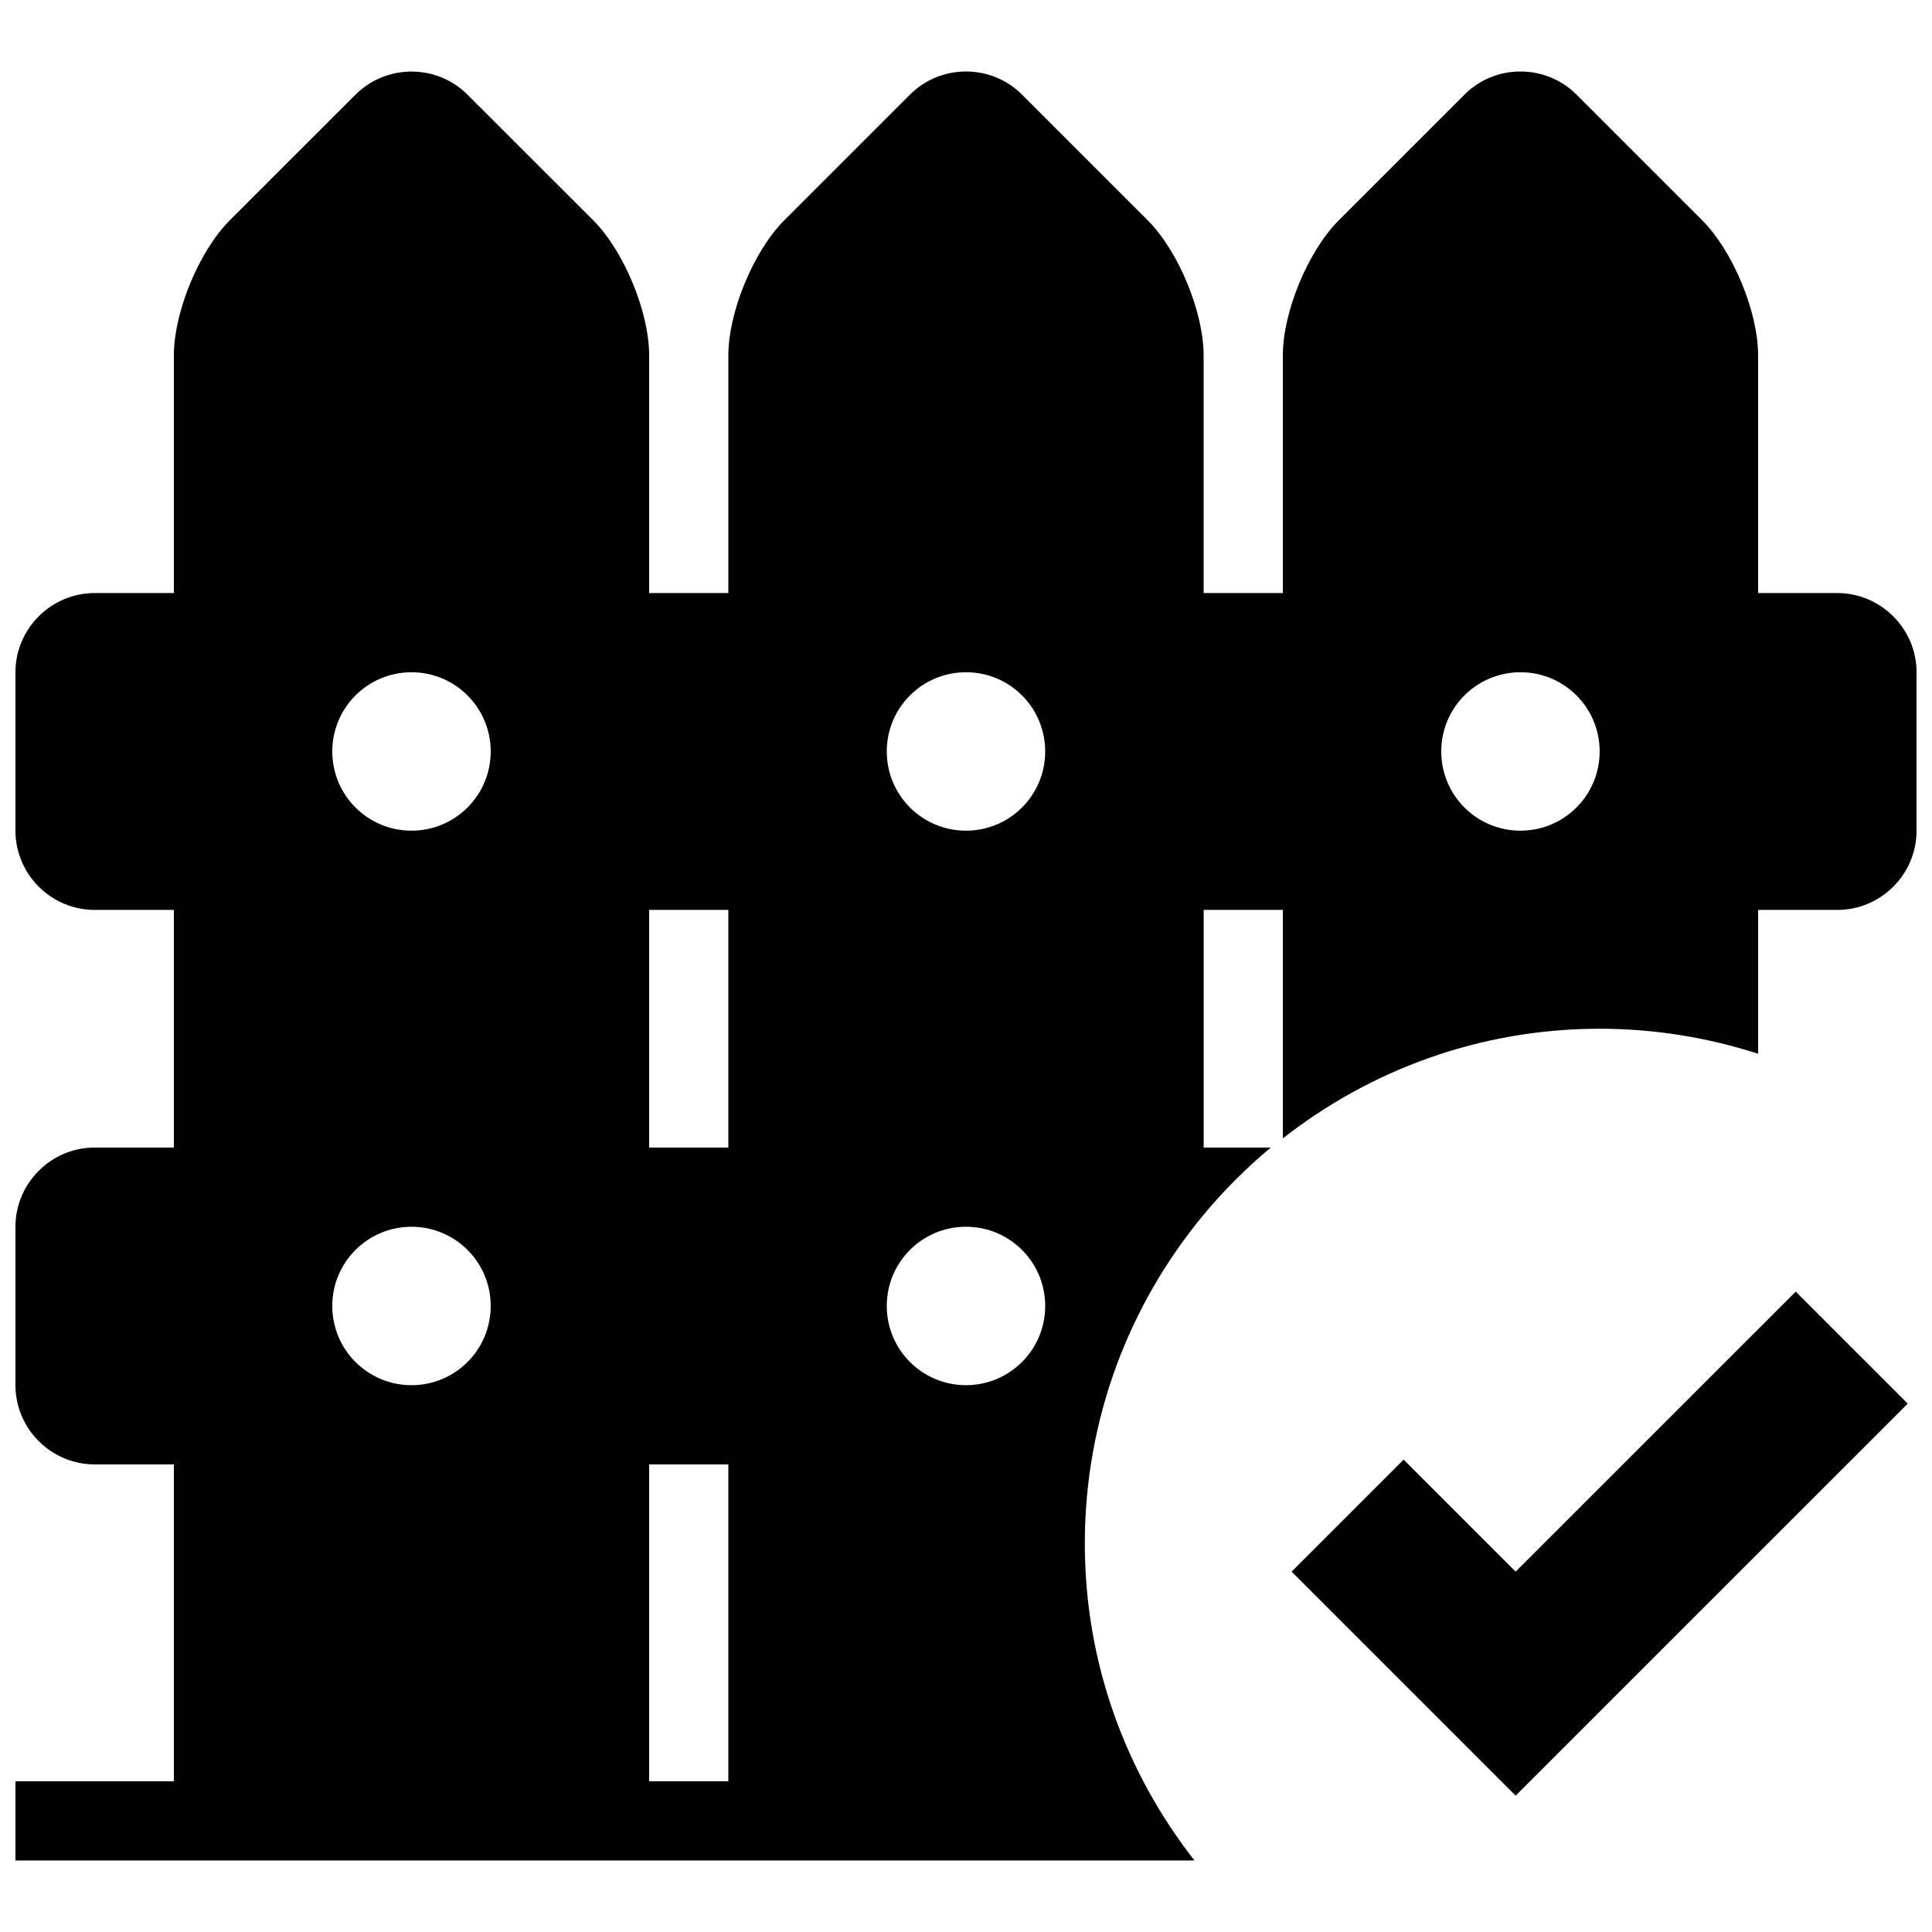
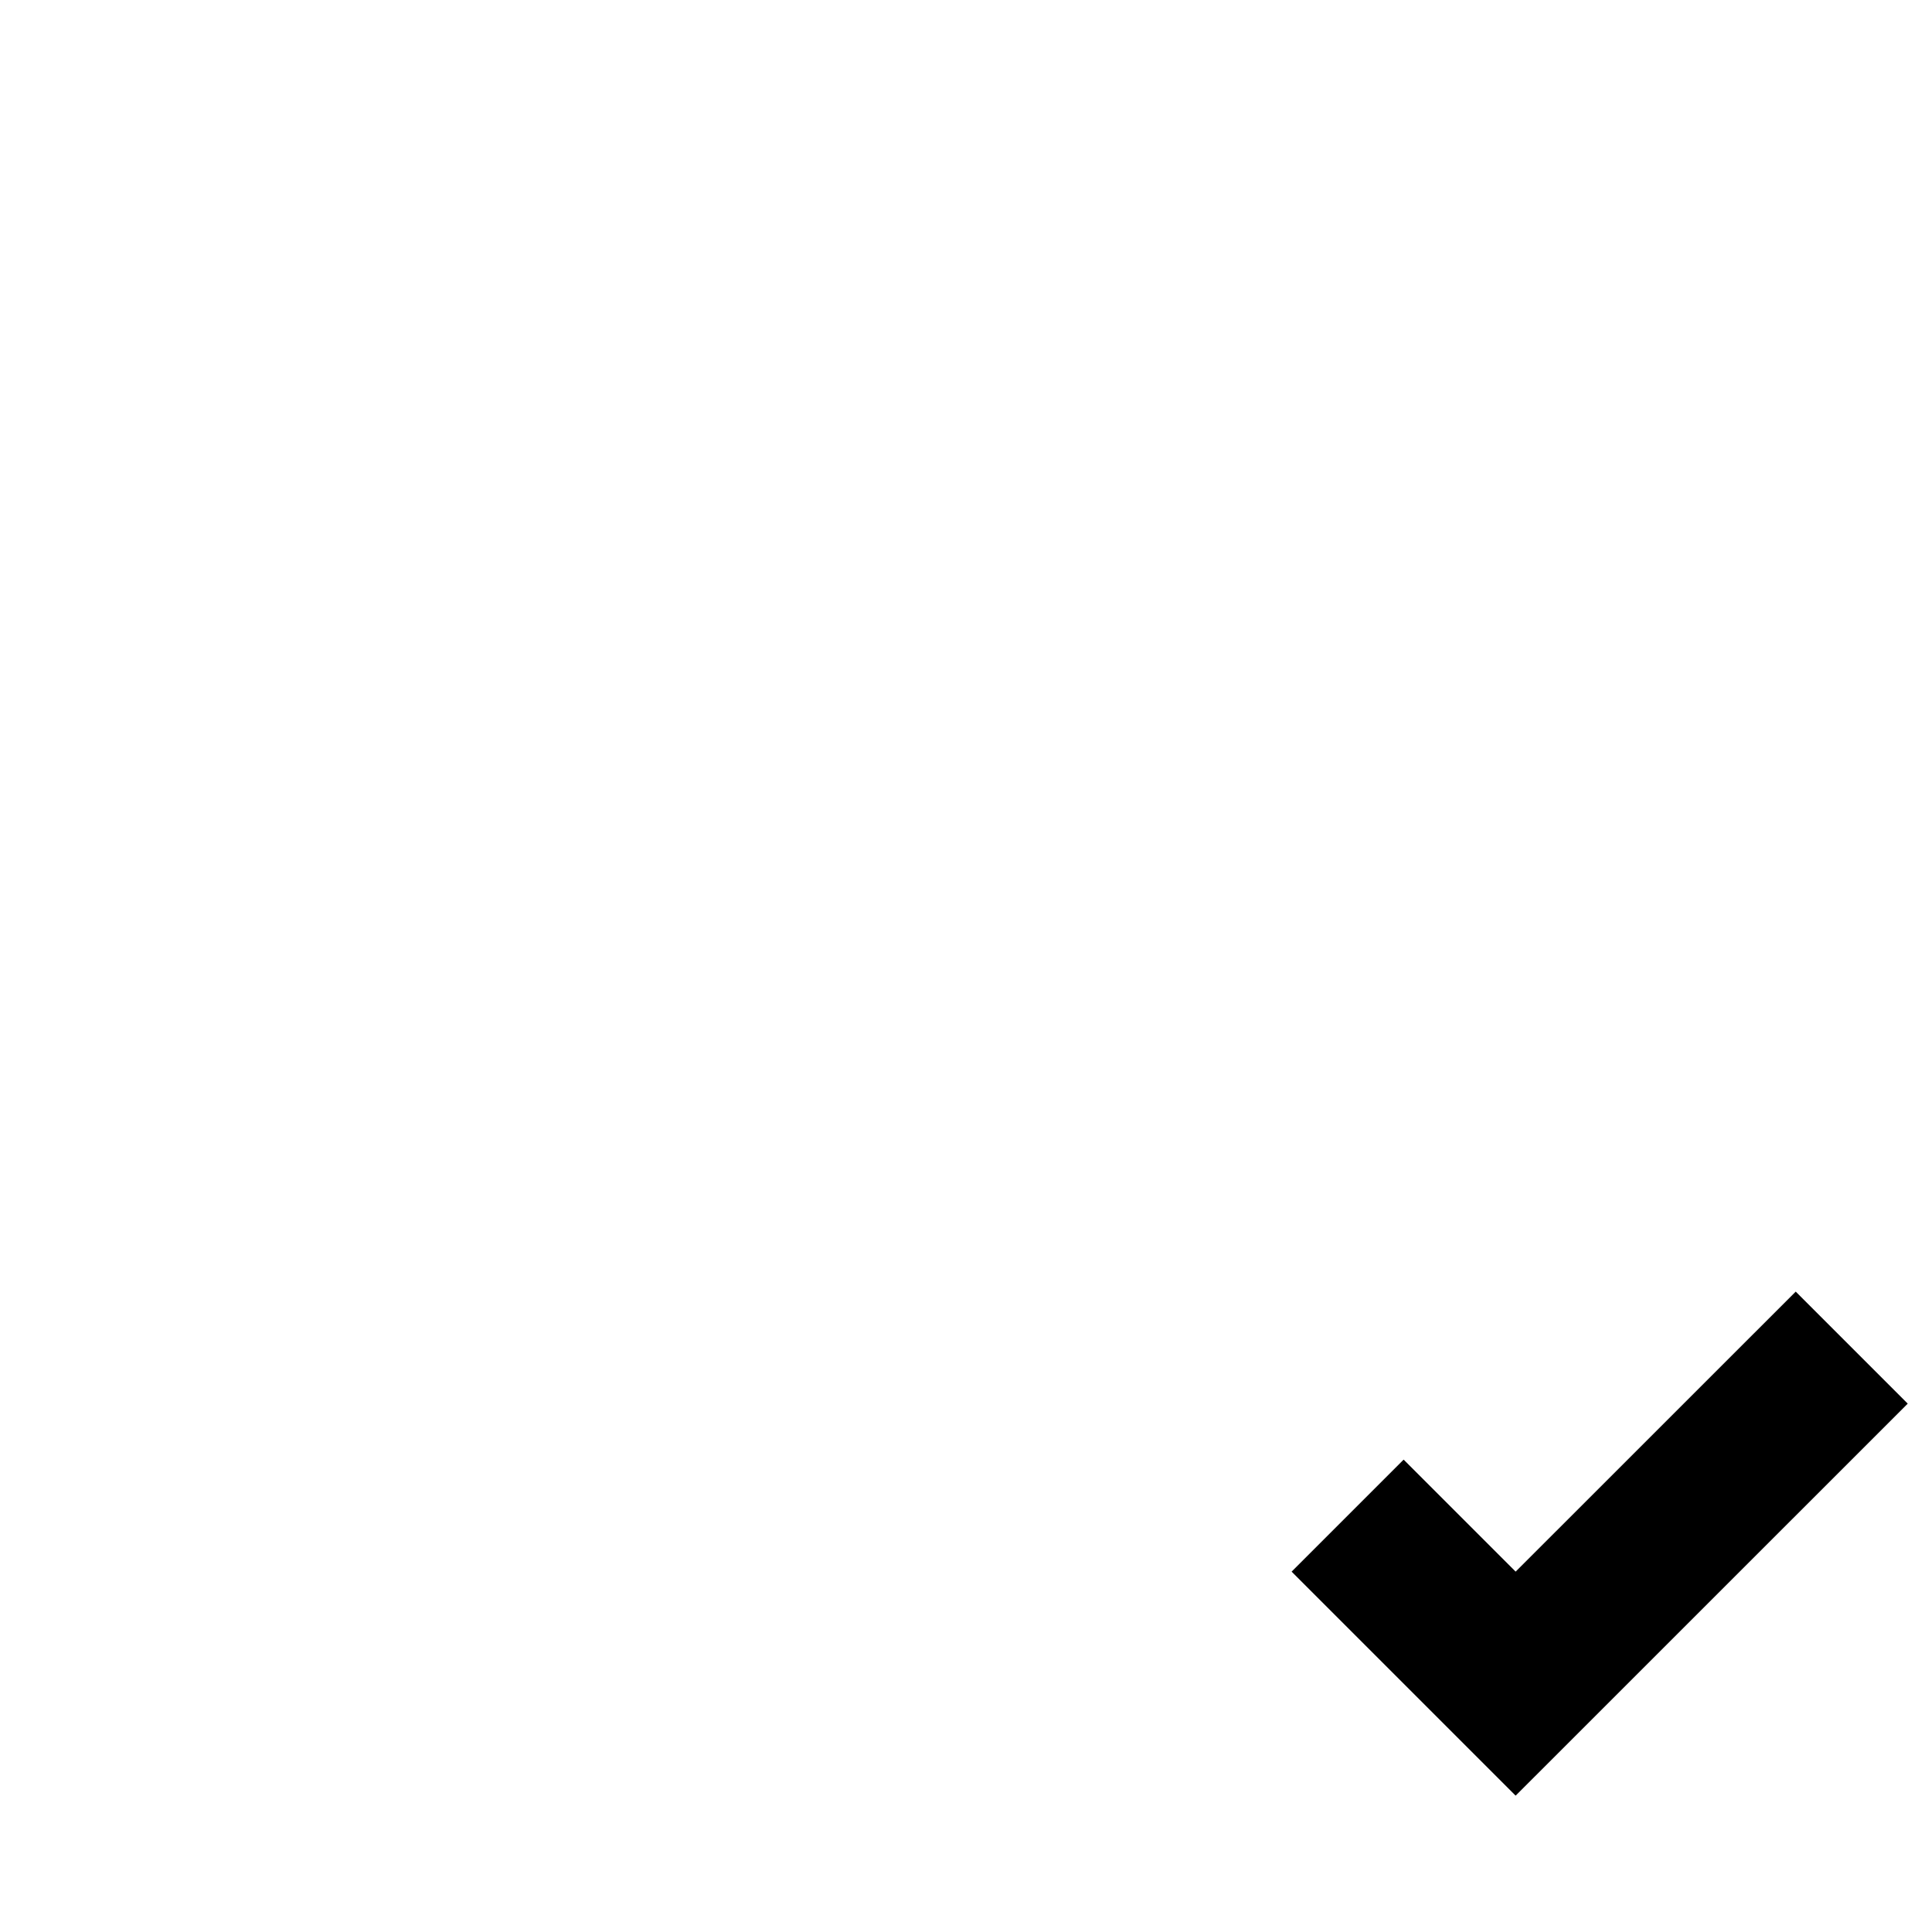
<svg xmlns="http://www.w3.org/2000/svg" width="800px" height="800px" version="1.1" viewBox="144 144 512 512">
  <defs>
    <clipPath id="a">
-       <path d="m148.09 162h503.81v476h-503.81z" />
-     </clipPath>
+       </clipPath>
  </defs>
  <g clip-path="url(#a)">
-     <path d="m630.91 301.17h-20.992v-62.977c0-11.547-6.676-27.668-14.84-35.832l-33.293-33.293c-8.164-8.164-21.516-8.164-29.684 0l-33.293 33.293c-8.168 8.164-14.844 24.309-14.844 35.832v62.977h-20.992v-62.977c0-11.547-6.676-27.668-14.84-35.832l-33.293-33.293c-8.164-8.164-21.516-8.164-29.684 0l-33.293 33.293c-8.164 8.164-14.84 24.309-14.84 35.832v62.977h-20.992v-62.977c0-11.547-6.676-27.668-14.84-35.832l-33.297-33.273c-8.164-8.164-21.516-8.164-29.684 0l-33.293 33.273c-8.164 8.164-14.84 24.309-14.84 35.832v62.977h-20.992c-11.547 0-20.992 9.445-20.992 20.992v41.984c0 11.547 9.445 20.992 20.992 20.992h20.992v62.977h-20.992c-11.547 0-20.992 9.445-20.992 20.992v41.984c0 11.547 9.445 20.992 20.992 20.992h20.992v83.969h-41.984v20.992h312.45c-18.137-23.176-29.055-52.27-29.055-83.969 0-33.145 11.84-63.5 31.488-87.16 5.375-6.465 11.336-12.426 17.801-17.801h-17.797v-62.977h20.992v60.543c23.152-18.137 52.27-29.055 83.969-29.055 14.652 0 28.738 2.371 41.984 6.633v-38.121h20.992c11.547 0 20.992-9.445 20.992-20.992v-41.984c-0.004-11.523-9.449-20.992-20.996-20.992zm-377.86 209.92c-11.609 0-20.992-9.383-20.992-20.992s9.383-20.992 20.992-20.992c11.609 0 20.992 9.383 20.992 20.992 0 11.605-9.383 20.992-20.992 20.992zm0-146.95c-11.609 0-20.992-9.383-20.992-20.992s9.383-20.992 20.992-20.992c11.609 0 20.992 9.383 20.992 20.992s-9.383 20.992-20.992 20.992zm83.969 251.91h-20.992v-83.969h20.992zm0-167.94h-20.992v-62.977h20.992zm62.977 62.977c-11.609 0-20.992-9.383-20.992-20.992s9.383-20.992 20.992-20.992 20.992 9.383 20.992 20.992c0 11.605-9.387 20.992-20.992 20.992zm0-146.95c-11.609 0-20.992-9.383-20.992-20.992s9.383-20.992 20.992-20.992 20.992 9.383 20.992 20.992-9.387 20.992-20.992 20.992zm146.94 0c-11.609 0-20.992-9.383-20.992-20.992s9.383-20.992 20.992-20.992 20.992 9.383 20.992 20.992-9.383 20.992-20.992 20.992z" />
-   </g>
+     </g>
  <path d="m545.66 560.5-29.684-29.684-29.684 29.684 59.367 59.367 103.91-103.89-29.684-29.684z" />
</svg>